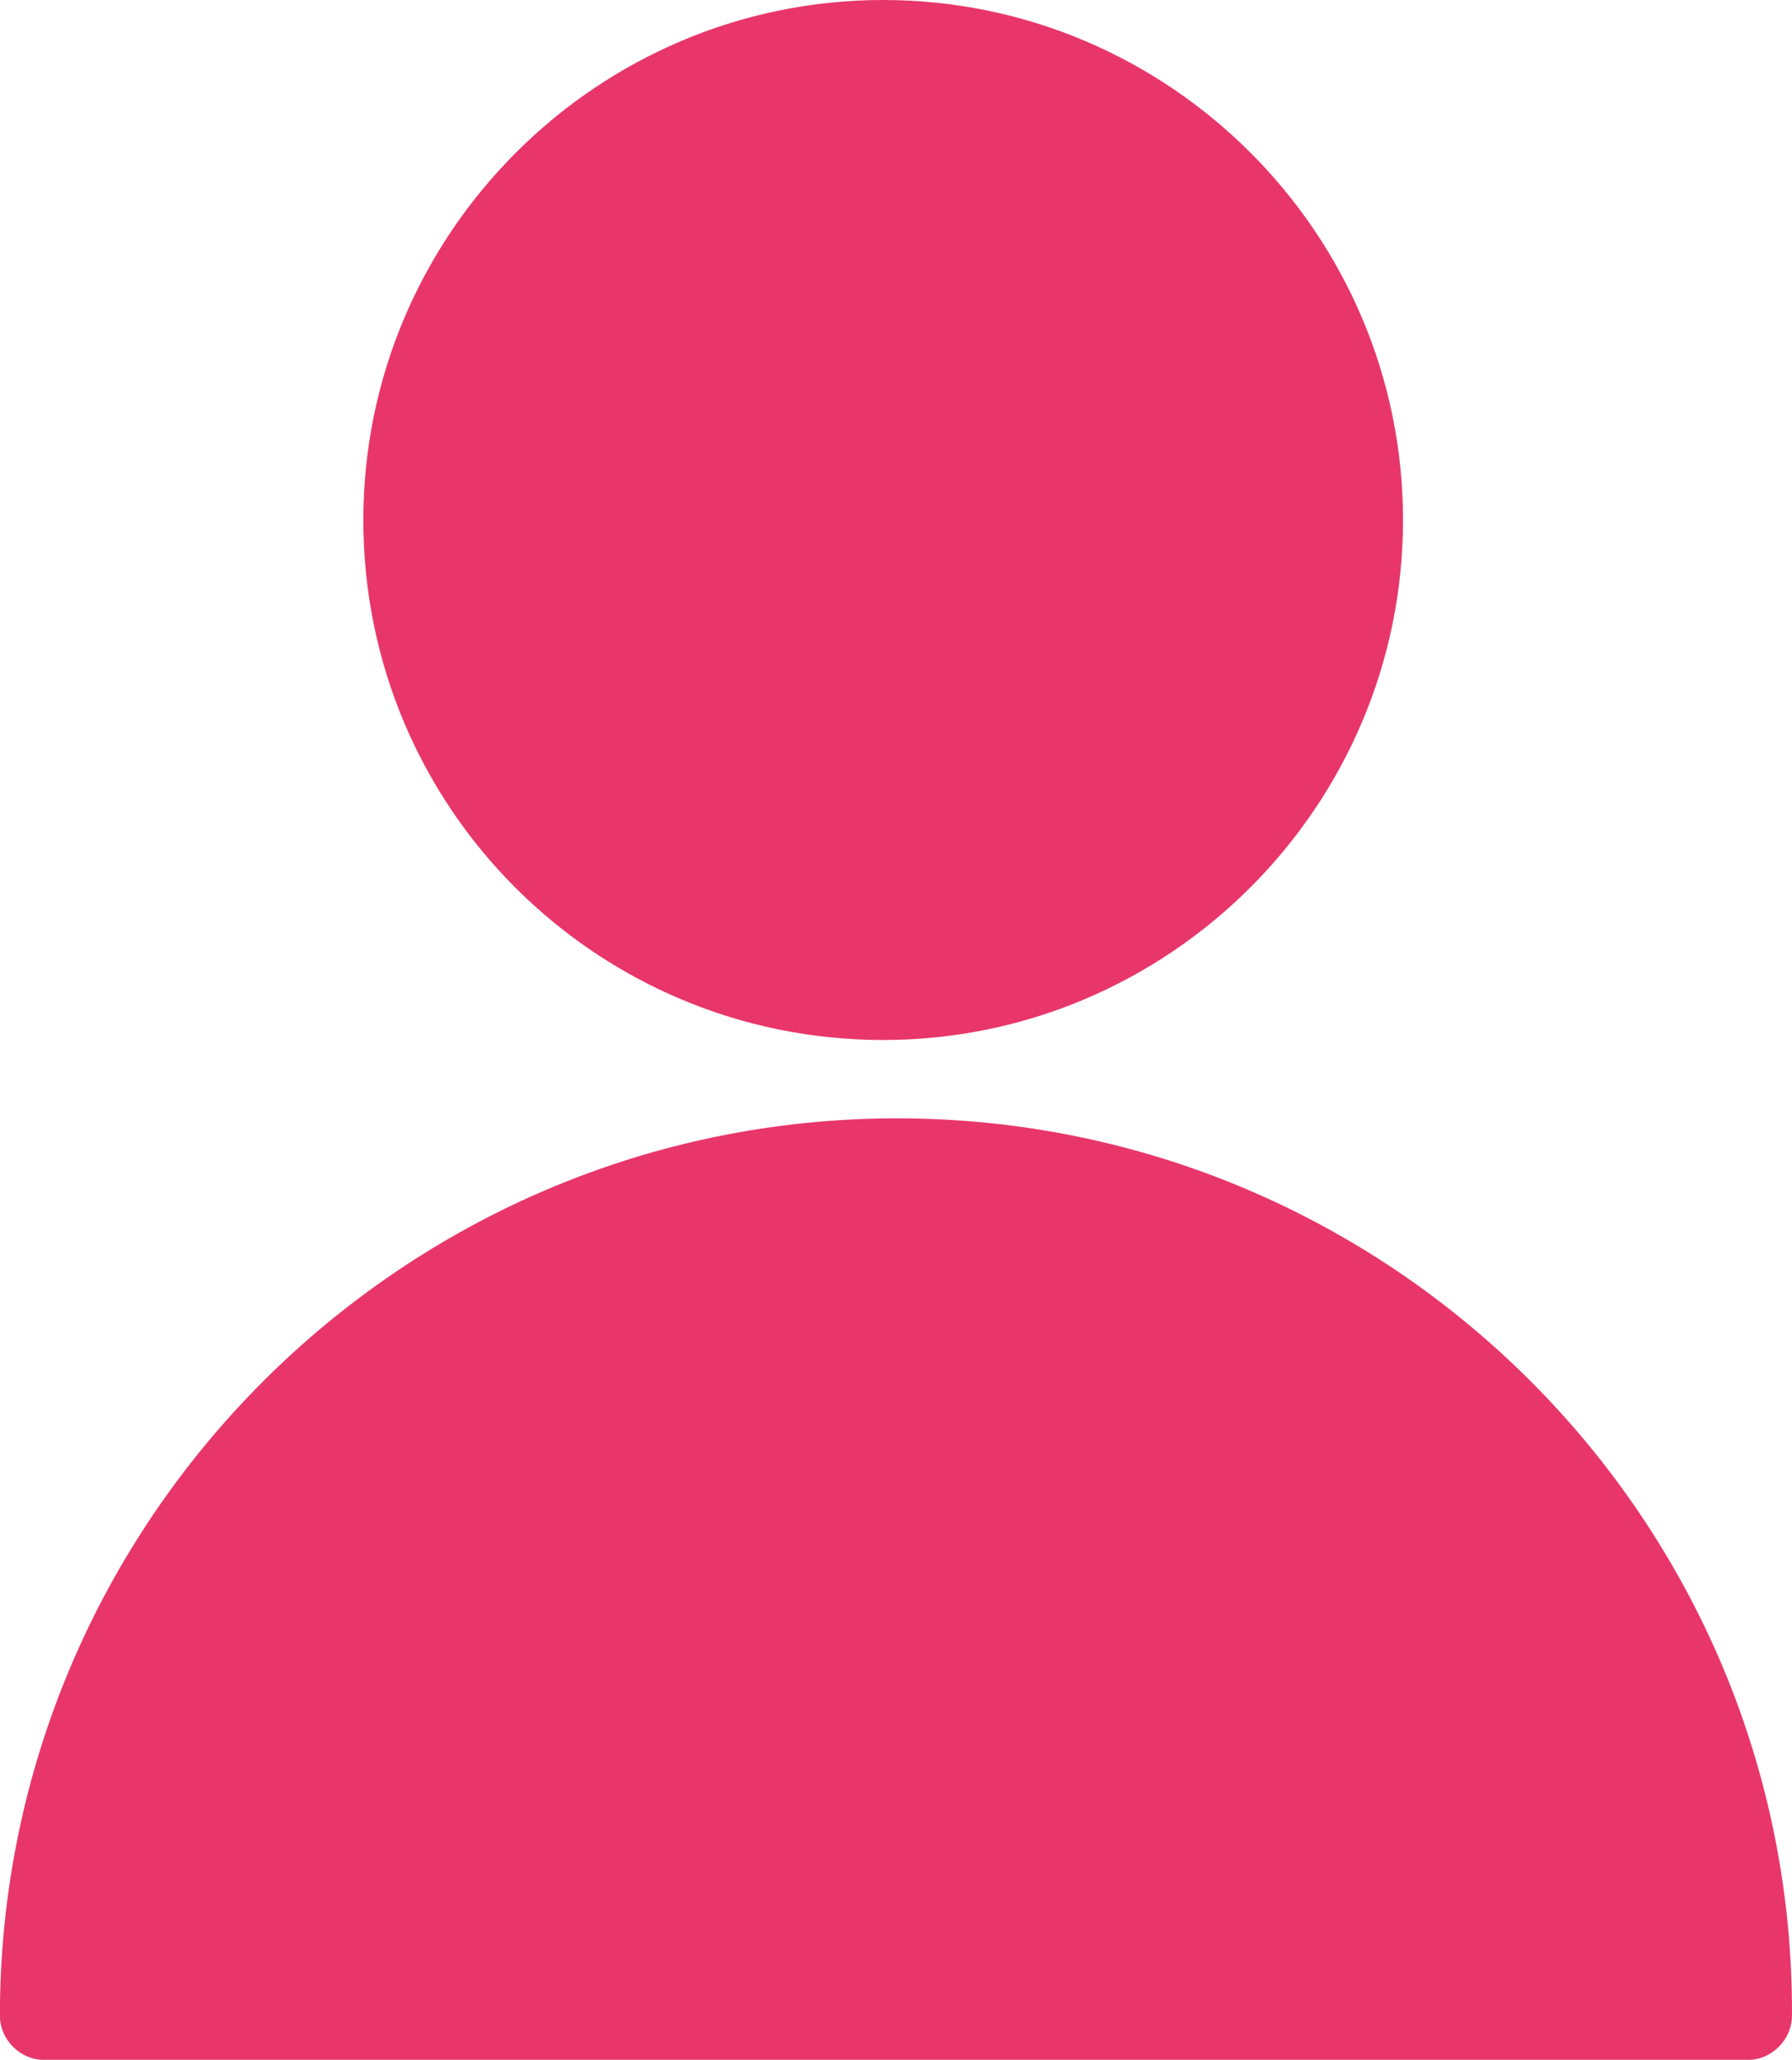
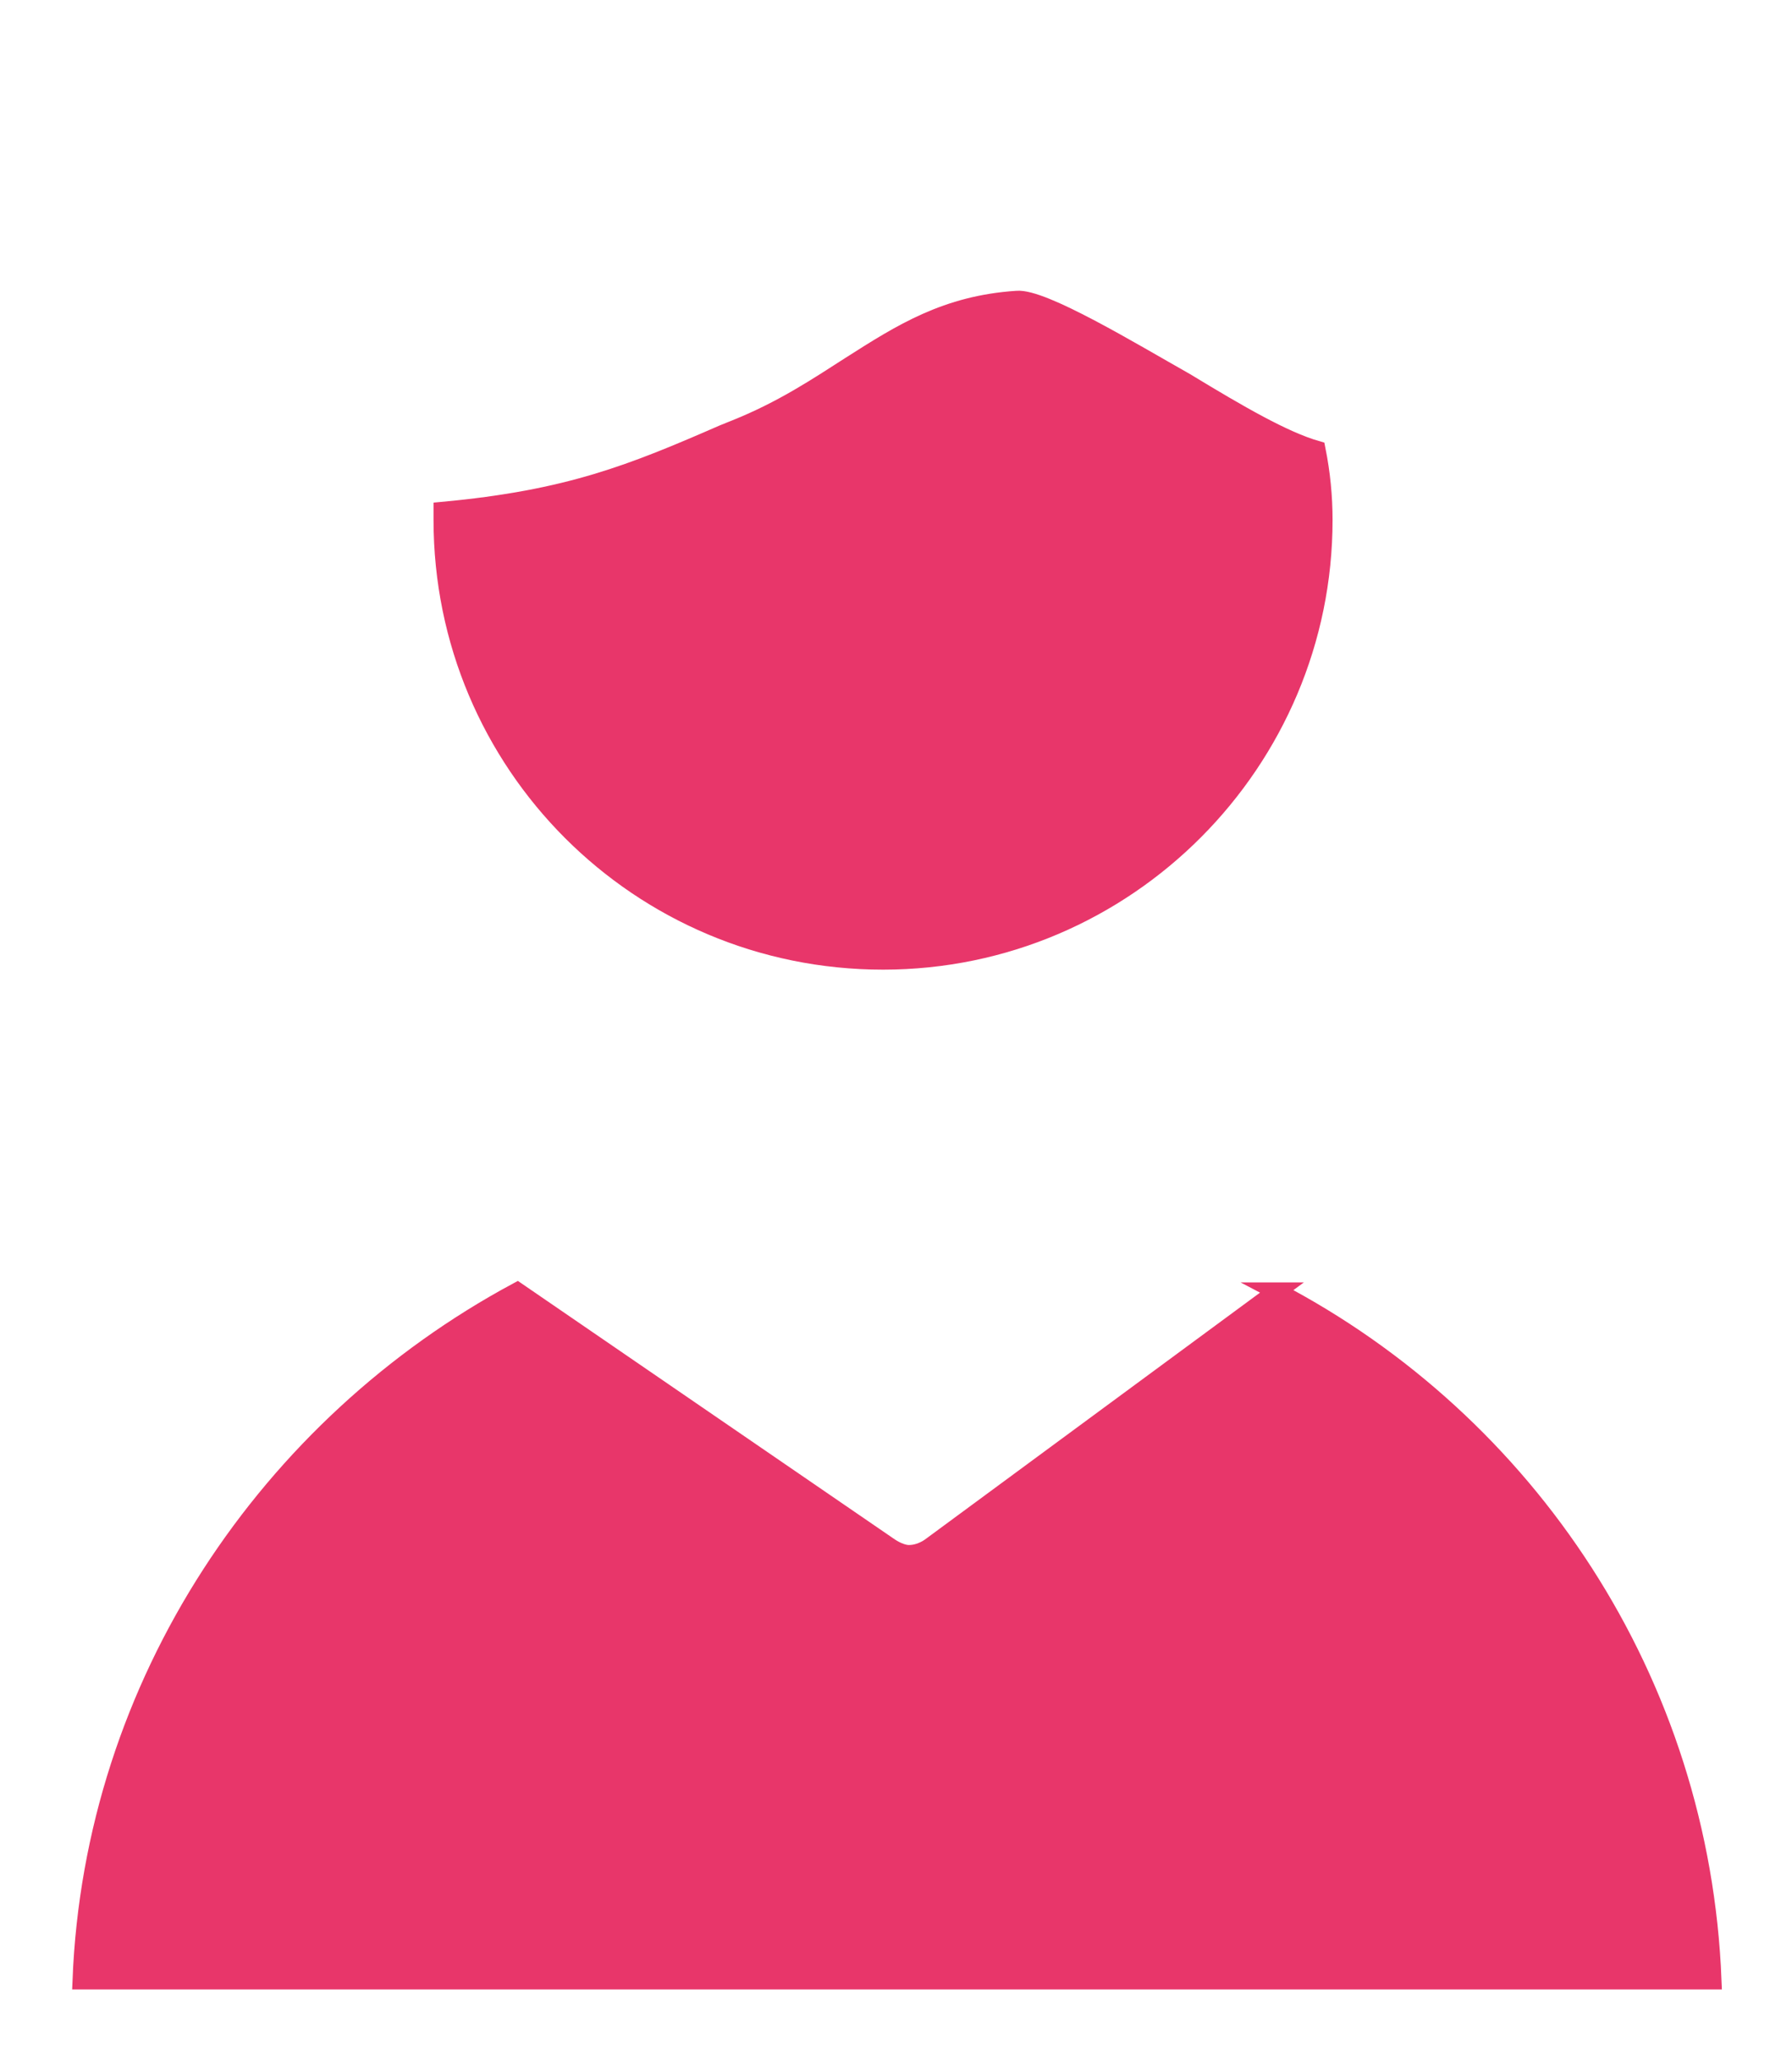
<svg xmlns="http://www.w3.org/2000/svg" xml:space="preserve" width="20.229mm" height="23.245mm" style="shape-rendering:geometricPrecision; text-rendering:geometricPrecision; image-rendering:optimizeQuality; fill-rule:evenodd; clip-rule:evenodd" viewBox="0 0 141.16 162.21">
  <defs>
    <style type="text/css">  .str0 {stroke:#E8366A;stroke-width:1.4;stroke-miterlimit:22.926} .fil1 {fill:none} .fil0 {fill:#E8366A}  </style>
  </defs>
  <g id="Слой_x0020_1">
    <g>
-       <path id="tSvgc2f3a5dde1" class="fil0" d="M70.67 88.77c-38.59,0 -69.98,31.39 -69.98,69.98 0,1.48 1.29,2.77 2.77,2.77 134.23,0 134.23,0 134.23,0 1.48,0 2.77,-1.29 2.77,-2.77 0.18,-38.59 -31.2,-69.98 -69.79,-69.98zm0 5.54c8.49,0 16.8,1.66 24.19,4.8 -23.26,17.17 -23.26,17.17 -23.26,17.17 0,0 -24.93,-17.17 -24.93,-17.17 7.39,-3.14 15.51,-4.8 24,-4.8zm-64.25 61.67c0.92,-23.45 14.77,-43.76 34.34,-54.28 29.36,20.13 29.36,20.13 29.36,20.13 0.55,0.37 1.11,0.55 1.48,0.55 0.55,0 1.11,-0.18 1.66,-0.55 27.33,-20.13 27.33,-20.13 27.33,-20.13 19.76,10.34 33.42,30.65 34.34,54.28 -128.5,0 -128.5,0 -128.5,0l0 0zm63.14 -74.78c22.16,0 40.25,-18.09 40.25,-40.25 0,-22.16 -18.09,-40.25 -40.25,-40.25 -22.16,0 -40.25,18.09 -40.25,40.25 0,22.34 18.09,40.25 40.25,40.25zm0 -74.78c14.77,0 27.33,9.23 32.31,22.16 -1.66,-0.92 -3.69,-2.03 -5.54,-3.14 -7.75,-4.62 -13.11,-7.57 -16.62,-7.2 -7.02,0.55 -11.08,3.32 -15.51,6.09 -2.4,1.48 -4.99,3.14 -8.12,4.43 -0.92,0.37 -0.92,0.37 -0.92,0.37 -6.83,2.77 -11.08,4.62 -19.39,5.54 2.77,-16.06 16.8,-28.25 33.79,-28.25zm-34.71 33.79c9.97,-0.92 14.95,-2.95 22.16,-6.09 0.92,-0.37 0.92,-0.37 0.92,-0.37 3.69,-1.48 6.46,-3.32 9.05,-4.99 4.06,-2.58 7.57,-4.8 13.11,-5.17 2.03,-0.18 9.05,4.06 13.29,6.46 4.25,2.58 7.75,4.62 10.34,5.35 0.37,1.85 0.55,3.69 0.55,5.54 0,19.02 -15.51,34.71 -34.71,34.71 -19.2,0 -34.71,-15.51 -34.71,-34.71 0,-0.74 0,-0.74 0,-0.74z" />
-       <path id="_1" class="fil1 str0" d="M70.67 88.77c-38.59,0 -69.98,31.39 -69.98,69.98 0,1.48 1.29,2.77 2.77,2.77 134.23,0 134.23,0 134.23,0 1.48,0 2.77,-1.29 2.77,-2.77 0.18,-38.59 -31.2,-69.98 -69.79,-69.98zm0 5.54c8.49,0 16.8,1.66 24.19,4.8 -23.26,17.17 -23.26,17.17 -23.26,17.17 0,0 -24.93,-17.17 -24.93,-17.17 7.39,-3.14 15.51,-4.8 24,-4.8zm-64.25 61.67c0.92,-23.45 14.77,-43.76 34.34,-54.28 29.36,20.13 29.36,20.13 29.36,20.13 0.55,0.37 1.11,0.55 1.48,0.55 0.55,0 1.11,-0.18 1.66,-0.55 27.33,-20.13 27.33,-20.13 27.33,-20.13 19.76,10.34 33.42,30.65 34.34,54.28 -128.5,0 -128.5,0 -128.5,0m63.14 -74.78c22.16,0 40.25,-18.09 40.25,-40.25 0,-22.16 -18.09,-40.25 -40.25,-40.25 -22.16,0 -40.25,18.09 -40.25,40.25 0,22.34 18.09,40.25 40.25,40.25zm0 -74.78c14.77,0 27.33,9.23 32.31,22.16 -1.66,-0.92 -3.69,-2.03 -5.54,-3.14 -7.75,-4.62 -13.11,-7.57 -16.62,-7.2 -7.02,0.55 -11.08,3.32 -15.51,6.09 -2.4,1.48 -4.99,3.14 -8.12,4.43 -0.92,0.37 -0.92,0.37 -0.92,0.37 -6.83,2.77 -11.08,4.62 -19.39,5.54 2.77,-16.06 16.8,-28.25 33.79,-28.25zm-34.71 33.79c9.97,-0.92 14.95,-2.95 22.16,-6.09 0.92,-0.37 0.92,-0.37 0.92,-0.37 3.69,-1.48 6.46,-3.32 9.05,-4.99 4.06,-2.58 7.57,-4.8 13.11,-5.17 2.03,-0.18 9.05,4.06 13.29,6.46 4.25,2.58 7.75,4.62 10.34,5.35 0.37,1.85 0.55,3.69 0.55,5.54 0,19.02 -15.51,34.71 -34.71,34.71 -19.2,0 -34.71,-15.51 -34.71,-34.71 0,-0.74 0,-0.74 0,-0.74z" />
-     </g>
+       </g>
    <path class="fil0 str0" d="M34.85 40.95c0,19.2 15.51,34.71 34.71,34.71 19.2,0 34.71,-15.69 34.71,-34.71 0,-1.85 -0.18,-3.69 -0.55,-5.54 -2.58,-0.74 -6.09,-2.77 -10.34,-5.35 -4.25,-2.4 -11.26,-6.65 -13.29,-6.46 -5.54,0.37 -9.05,2.58 -13.11,5.17 -2.59,1.66 -5.35,3.51 -9.05,4.99 0,0 0,0 -0.92,0.37 -7.2,3.14 -12.19,5.17 -22.16,6.09 0,0 0,0 0,0.74z" />
-     <path class="fil0 str0" d="M64.21 24.33c4.43,-2.77 8.49,-5.54 15.51,-6.09 3.51,-0.37 8.86,2.58 16.62,7.2 1.85,1.11 3.88,2.22 5.54,3.14 -4.99,-12.92 -17.54,-22.16 -32.31,-22.16 -16.99,0 -31.02,12.19 -33.79,28.25 8.31,-0.92 12.56,-2.77 19.39,-5.54 0,0 0,0 0.92,-0.37 3.14,-1.29 5.72,-2.95 8.12,-4.43z" />
-     <path class="fil0 str0" d="M94.86 99.11c-7.39,-3.14 -15.69,-4.8 -24.19,-4.8 -8.49,0 -16.62,1.66 -24,4.8 0,0 24.93,17.17 24.93,17.17 0,0 0,0 23.26,-17.17z" />
    <path class="fil0 str0" d="M100.58 101.69c0,0 0,0 -27.33,20.13 -0.55,0.37 -1.11,0.55 -1.66,0.55 -0.37,0 -0.92,-0.18 -1.48,-0.55 0,0 0,0 -29.36,-20.13 -19.57,10.52 -33.42,30.83 -34.34,54.28 0,0 0,0 128.5,0 -0.92,-23.63 -14.59,-43.94 -34.34,-54.28z" />
  </g>
</svg>